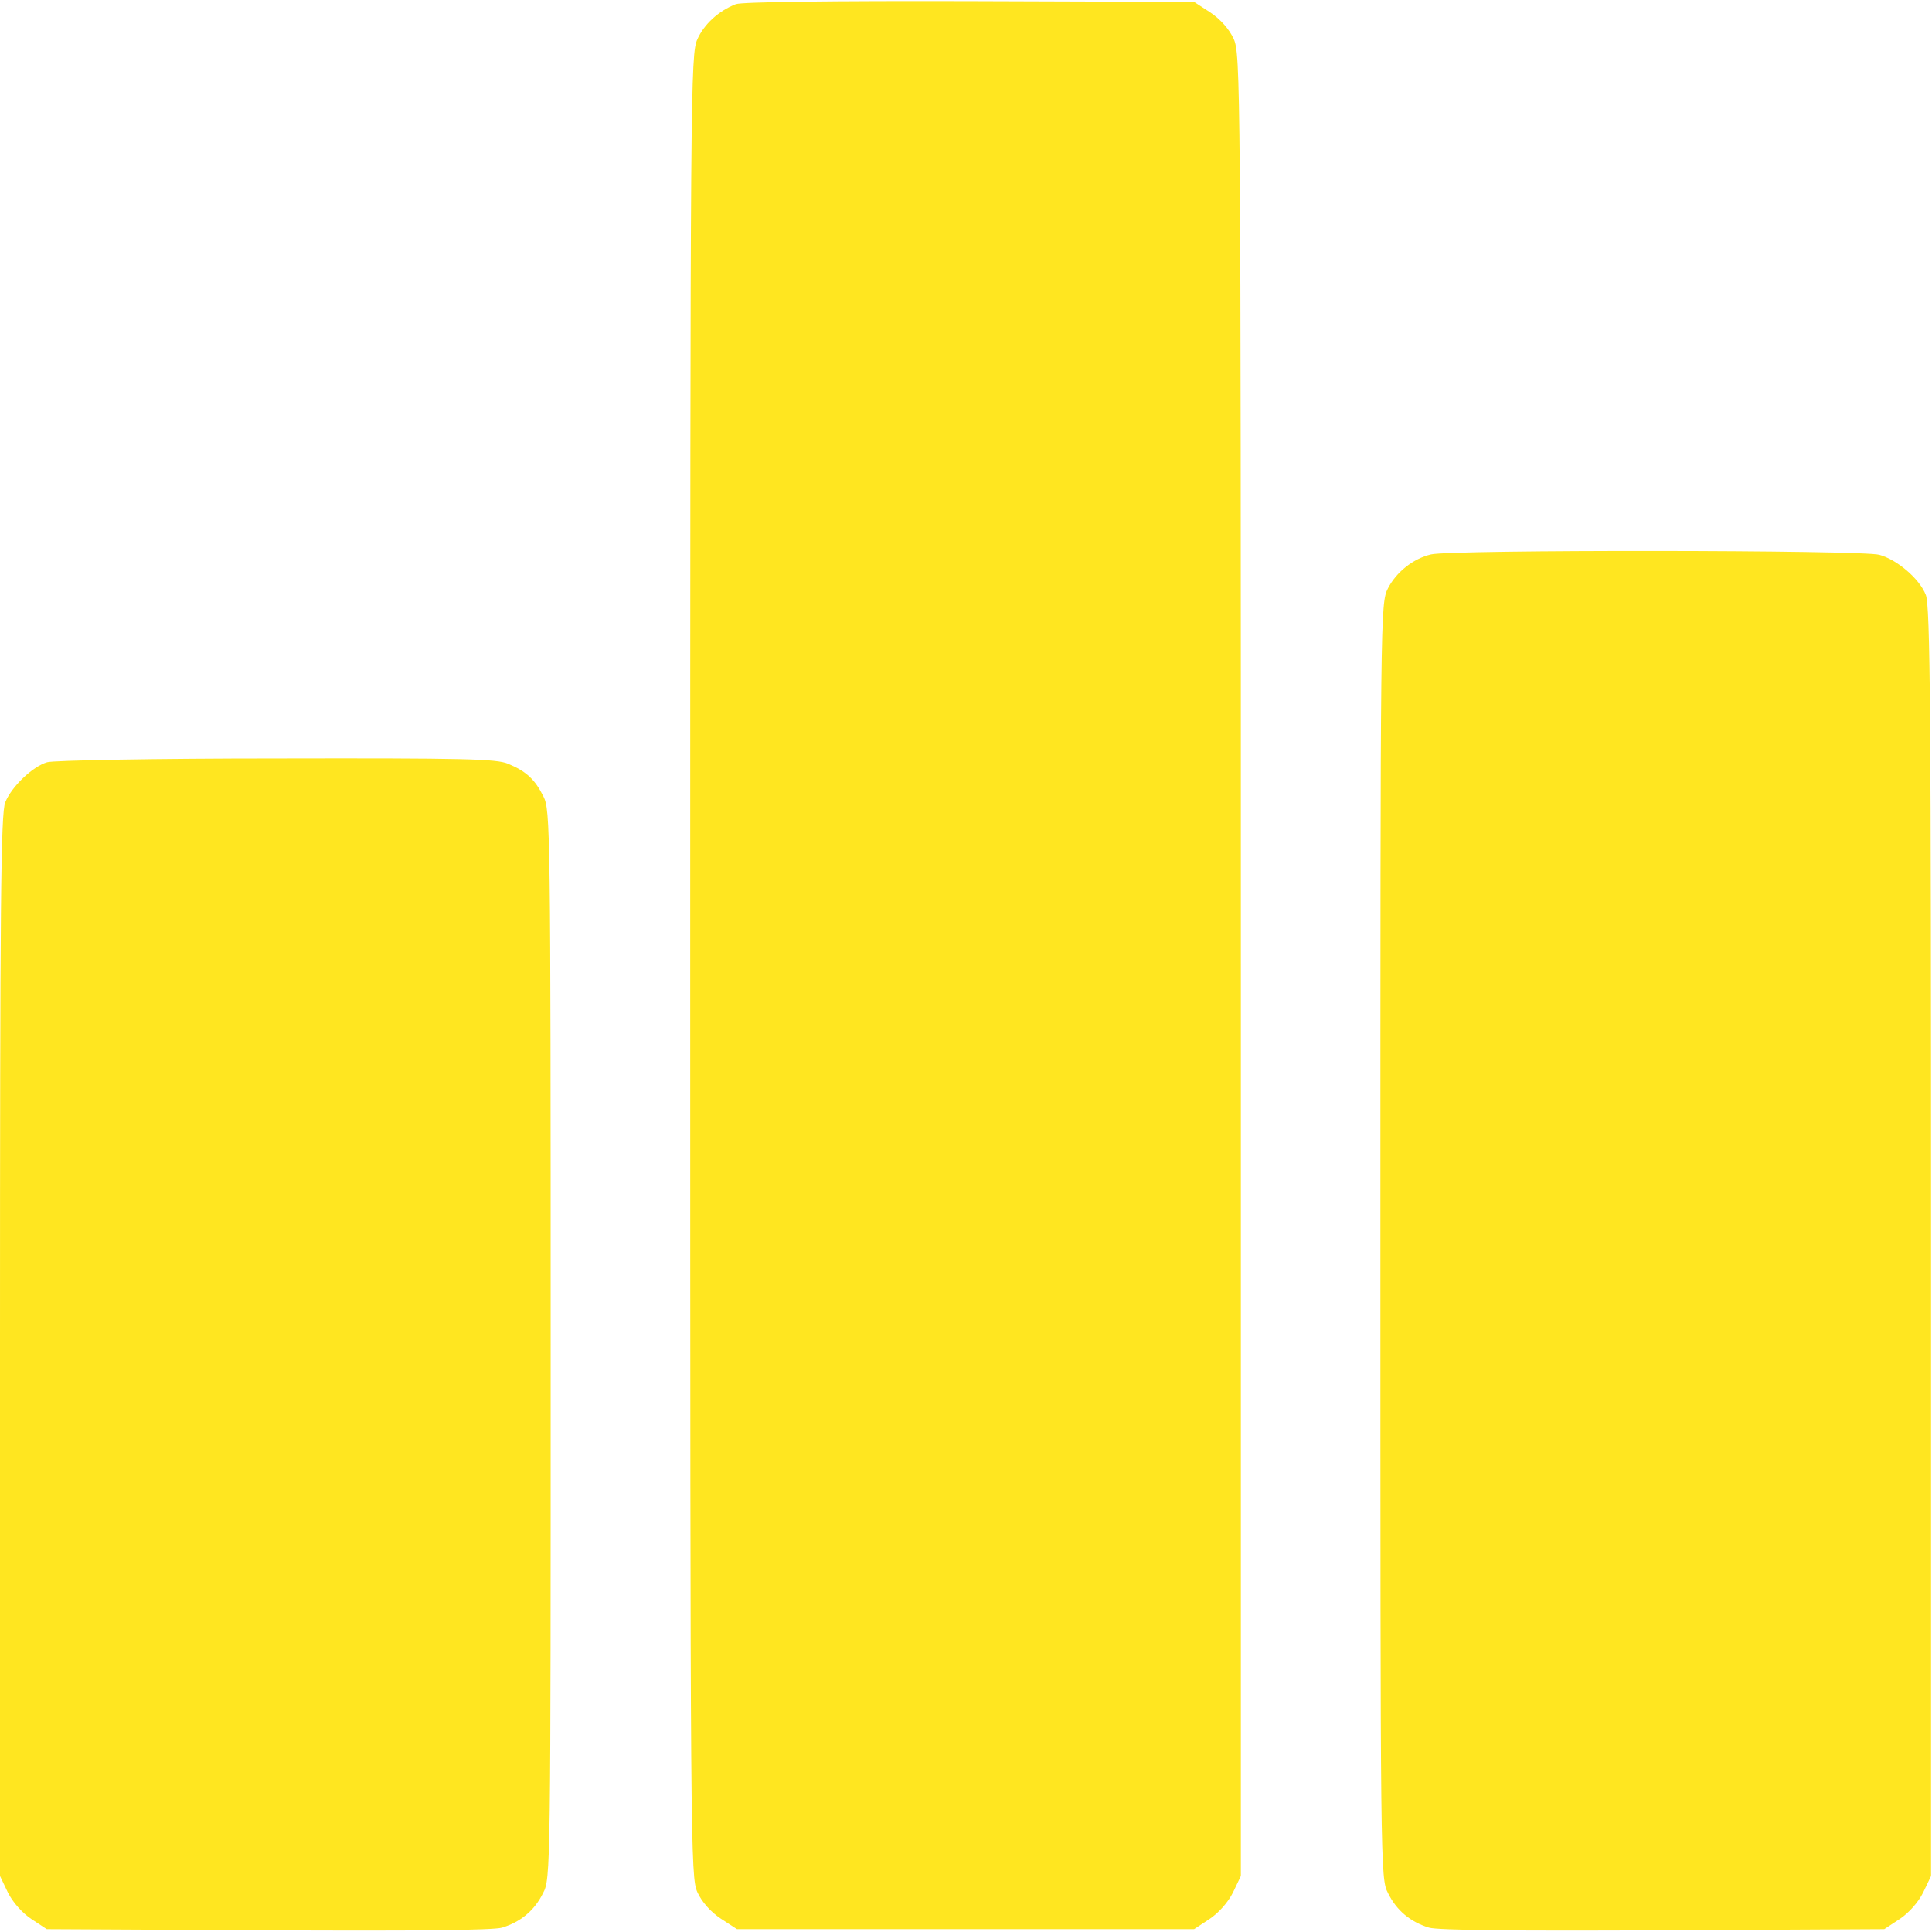
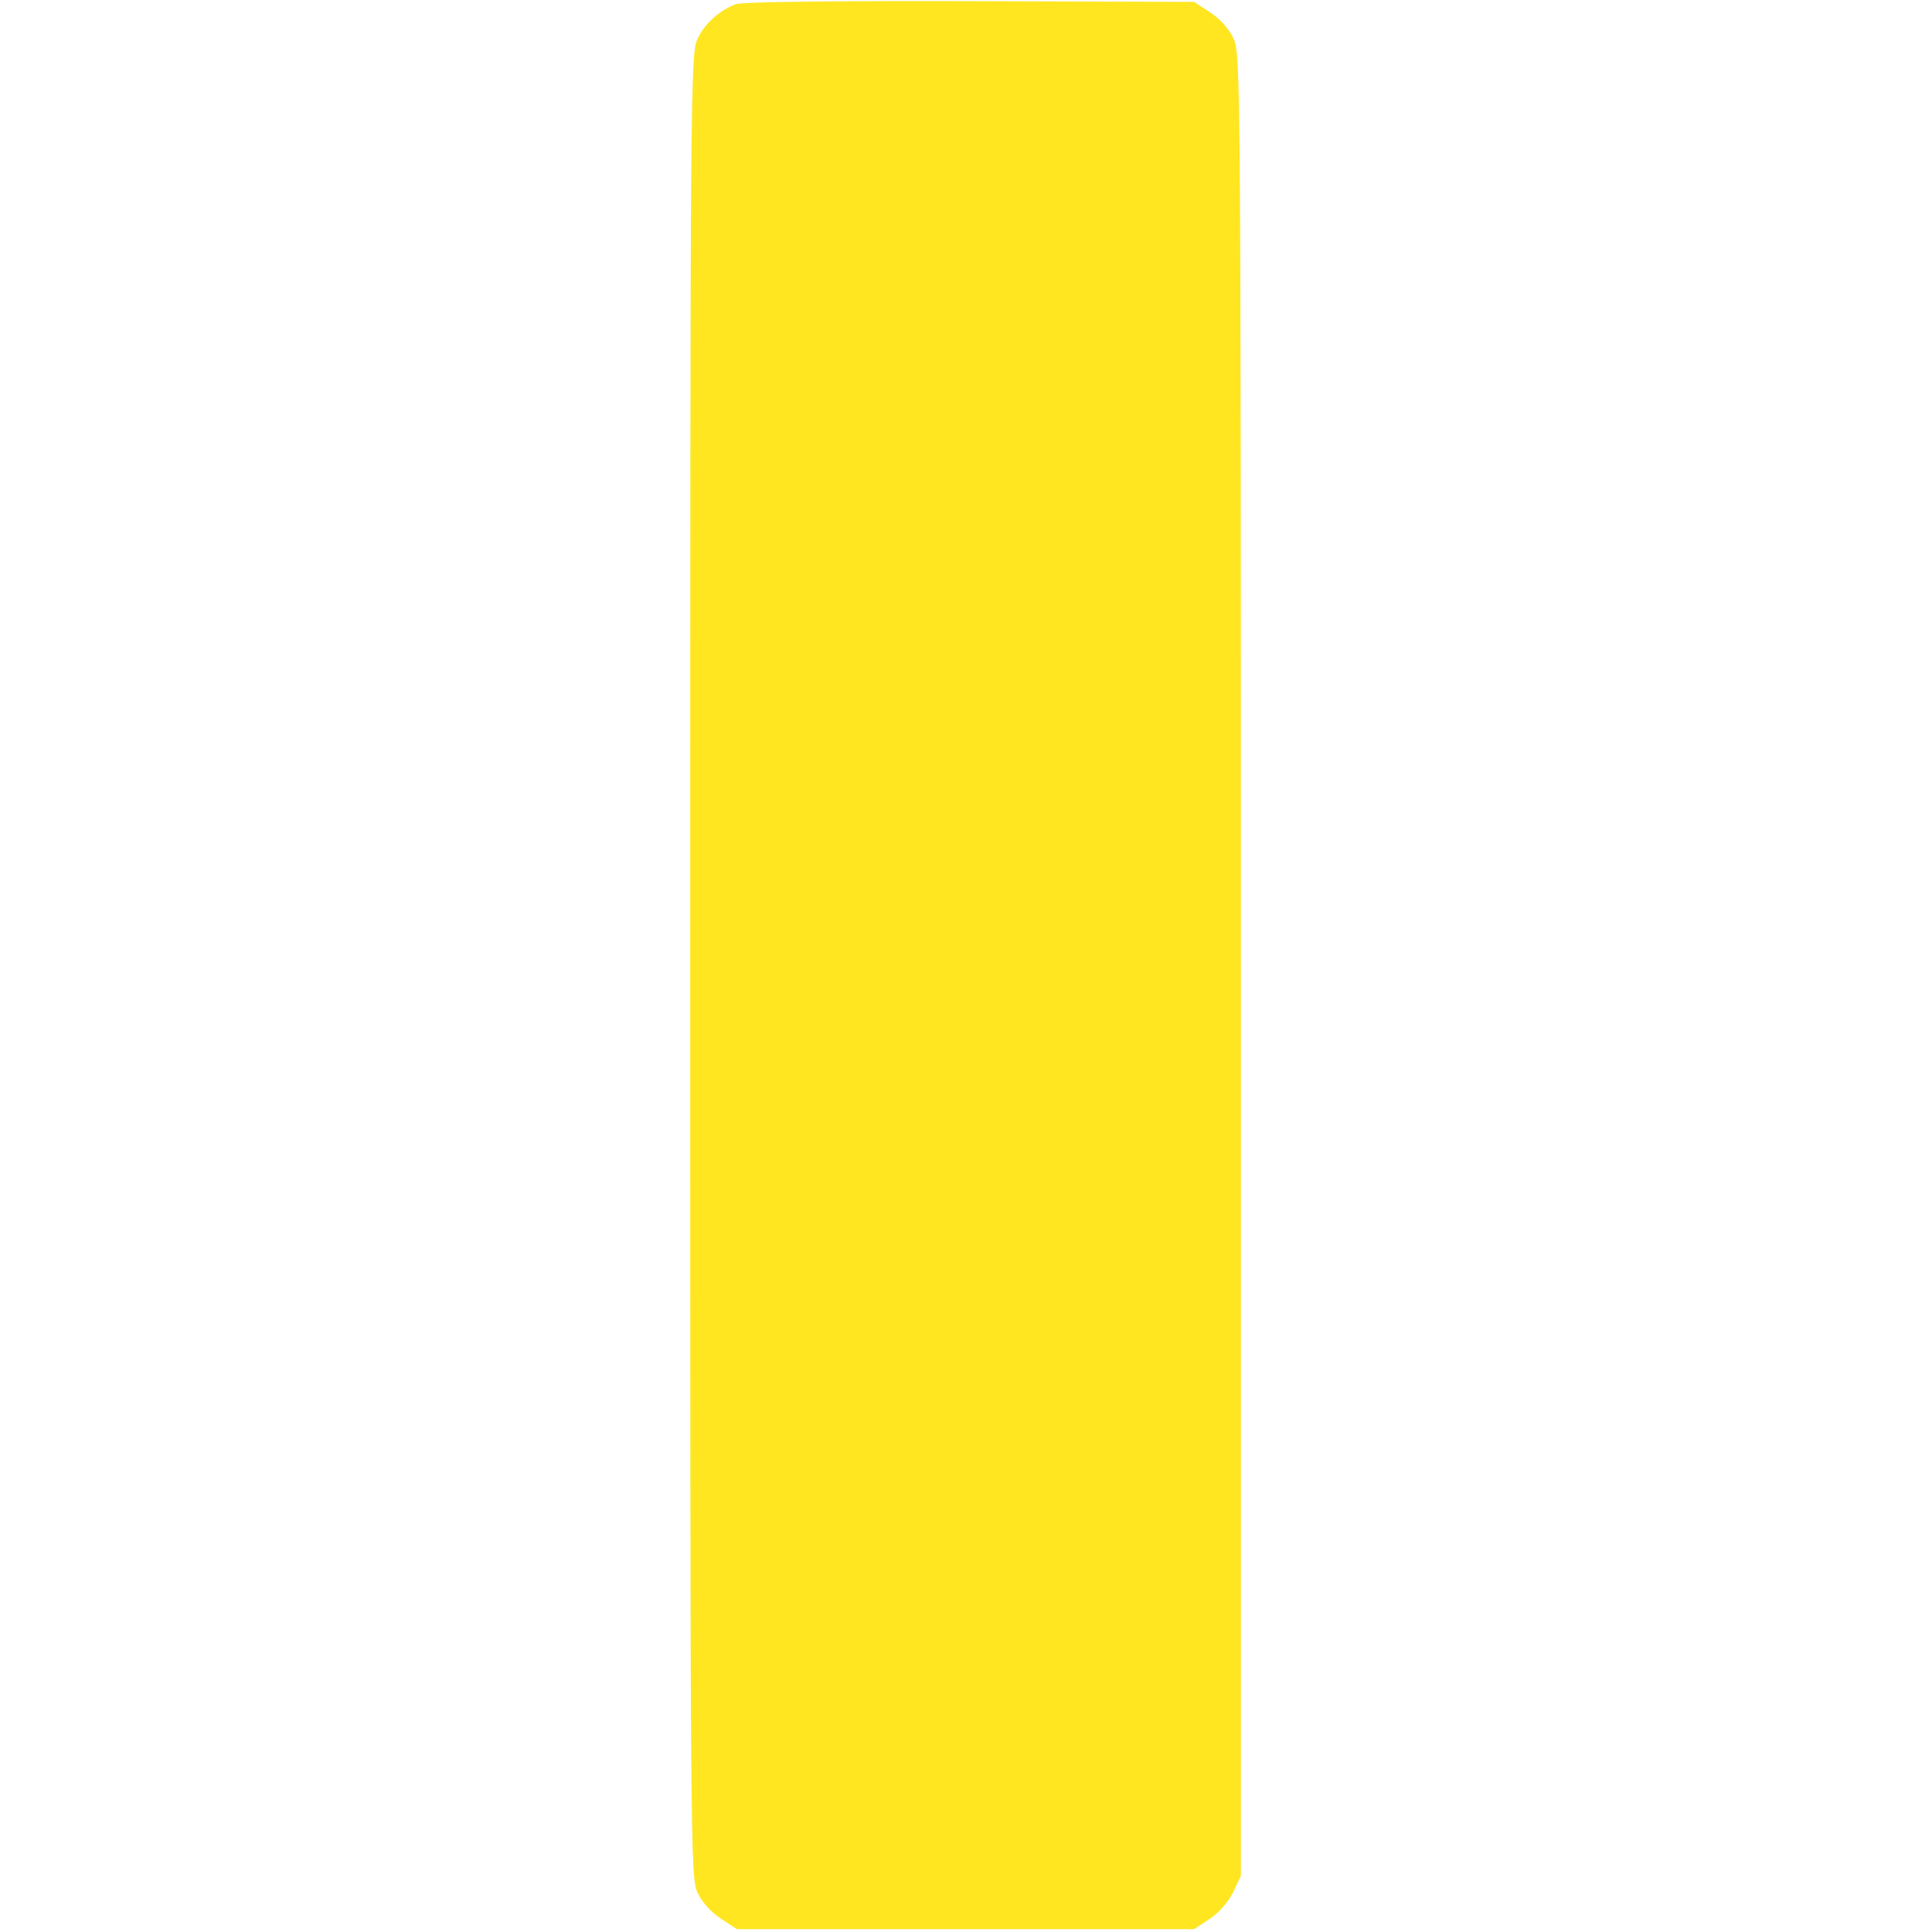
<svg xmlns="http://www.w3.org/2000/svg" width="683" height="683" viewBox="0 0 683 683" fill="none">
  <g clip-path="url(#clip0_5189_332)">
    <path d="M260.133 1.467C254 3.867 248.933 8.533 246.533 13.867C244.133 19.2 244 30.133 244 341.333C244 654.8 244.133 663.467 246.533 668.933C248.133 672.4 251.2 675.867 254.8 678.267L260.533 682H341.333H422.133L427.6 678.4C430.8 676.267 434.133 672.533 435.867 669.067L438.667 663.2V341.2C438.667 27.867 438.533 19.2 436.133 13.733C434.533 10.267 431.467 6.8 427.867 4.4L422.133 0.667L342.8 0.4C294.667 0.267 262.133 0.667 260.133 1.467Z" fill="#FFE620" />
-     <path d="M505.867 196C499.6 197.467 493.6 202.267 490.667 208C488 213.2 488 216.667 488 438.667C488 660.4 488 664.133 490.667 669.2C493.733 675.467 498.667 679.467 505.2 681.467C508.4 682.4 536.267 682.667 588.133 682.4L666.133 682L671.6 678.4C674.8 676.267 678.133 672.533 679.867 669.067L682.667 663.2V438.933C682.667 253.467 682.4 213.867 680.8 210.267C678.533 204.533 670.667 197.867 664.4 196.133C658.533 194.4 512.533 194.267 505.867 196Z" fill="#FFE620" />
-     <path d="M16.667 269.467C11.6 270.933 4.133 278 1.867 283.6C0.267 287.2 0 320.933 0 475.6V663.2L2.8 669.067C4.533 672.533 7.867 676.267 11.067 678.4L16.533 682L94.533 682.4C146.4 682.667 174.267 682.4 177.467 681.467C184 679.467 188.933 675.467 192 669.2C194.667 664.267 194.667 660.533 194.667 475.333C194.667 292.667 194.533 286.4 192.133 281.6C189.067 275.467 186 272.667 179.6 270C175.467 268.267 164.267 268 97.733 268.133C55.333 268.133 18.8 268.8 16.667 269.467Z" fill="#FFE620" />
  </g>
  <defs>
    <clipPath id="clip0_5189_332">
      <rect width="682.667" height="682.667" fill="white" />
    </clipPath>
  </defs>
</svg>